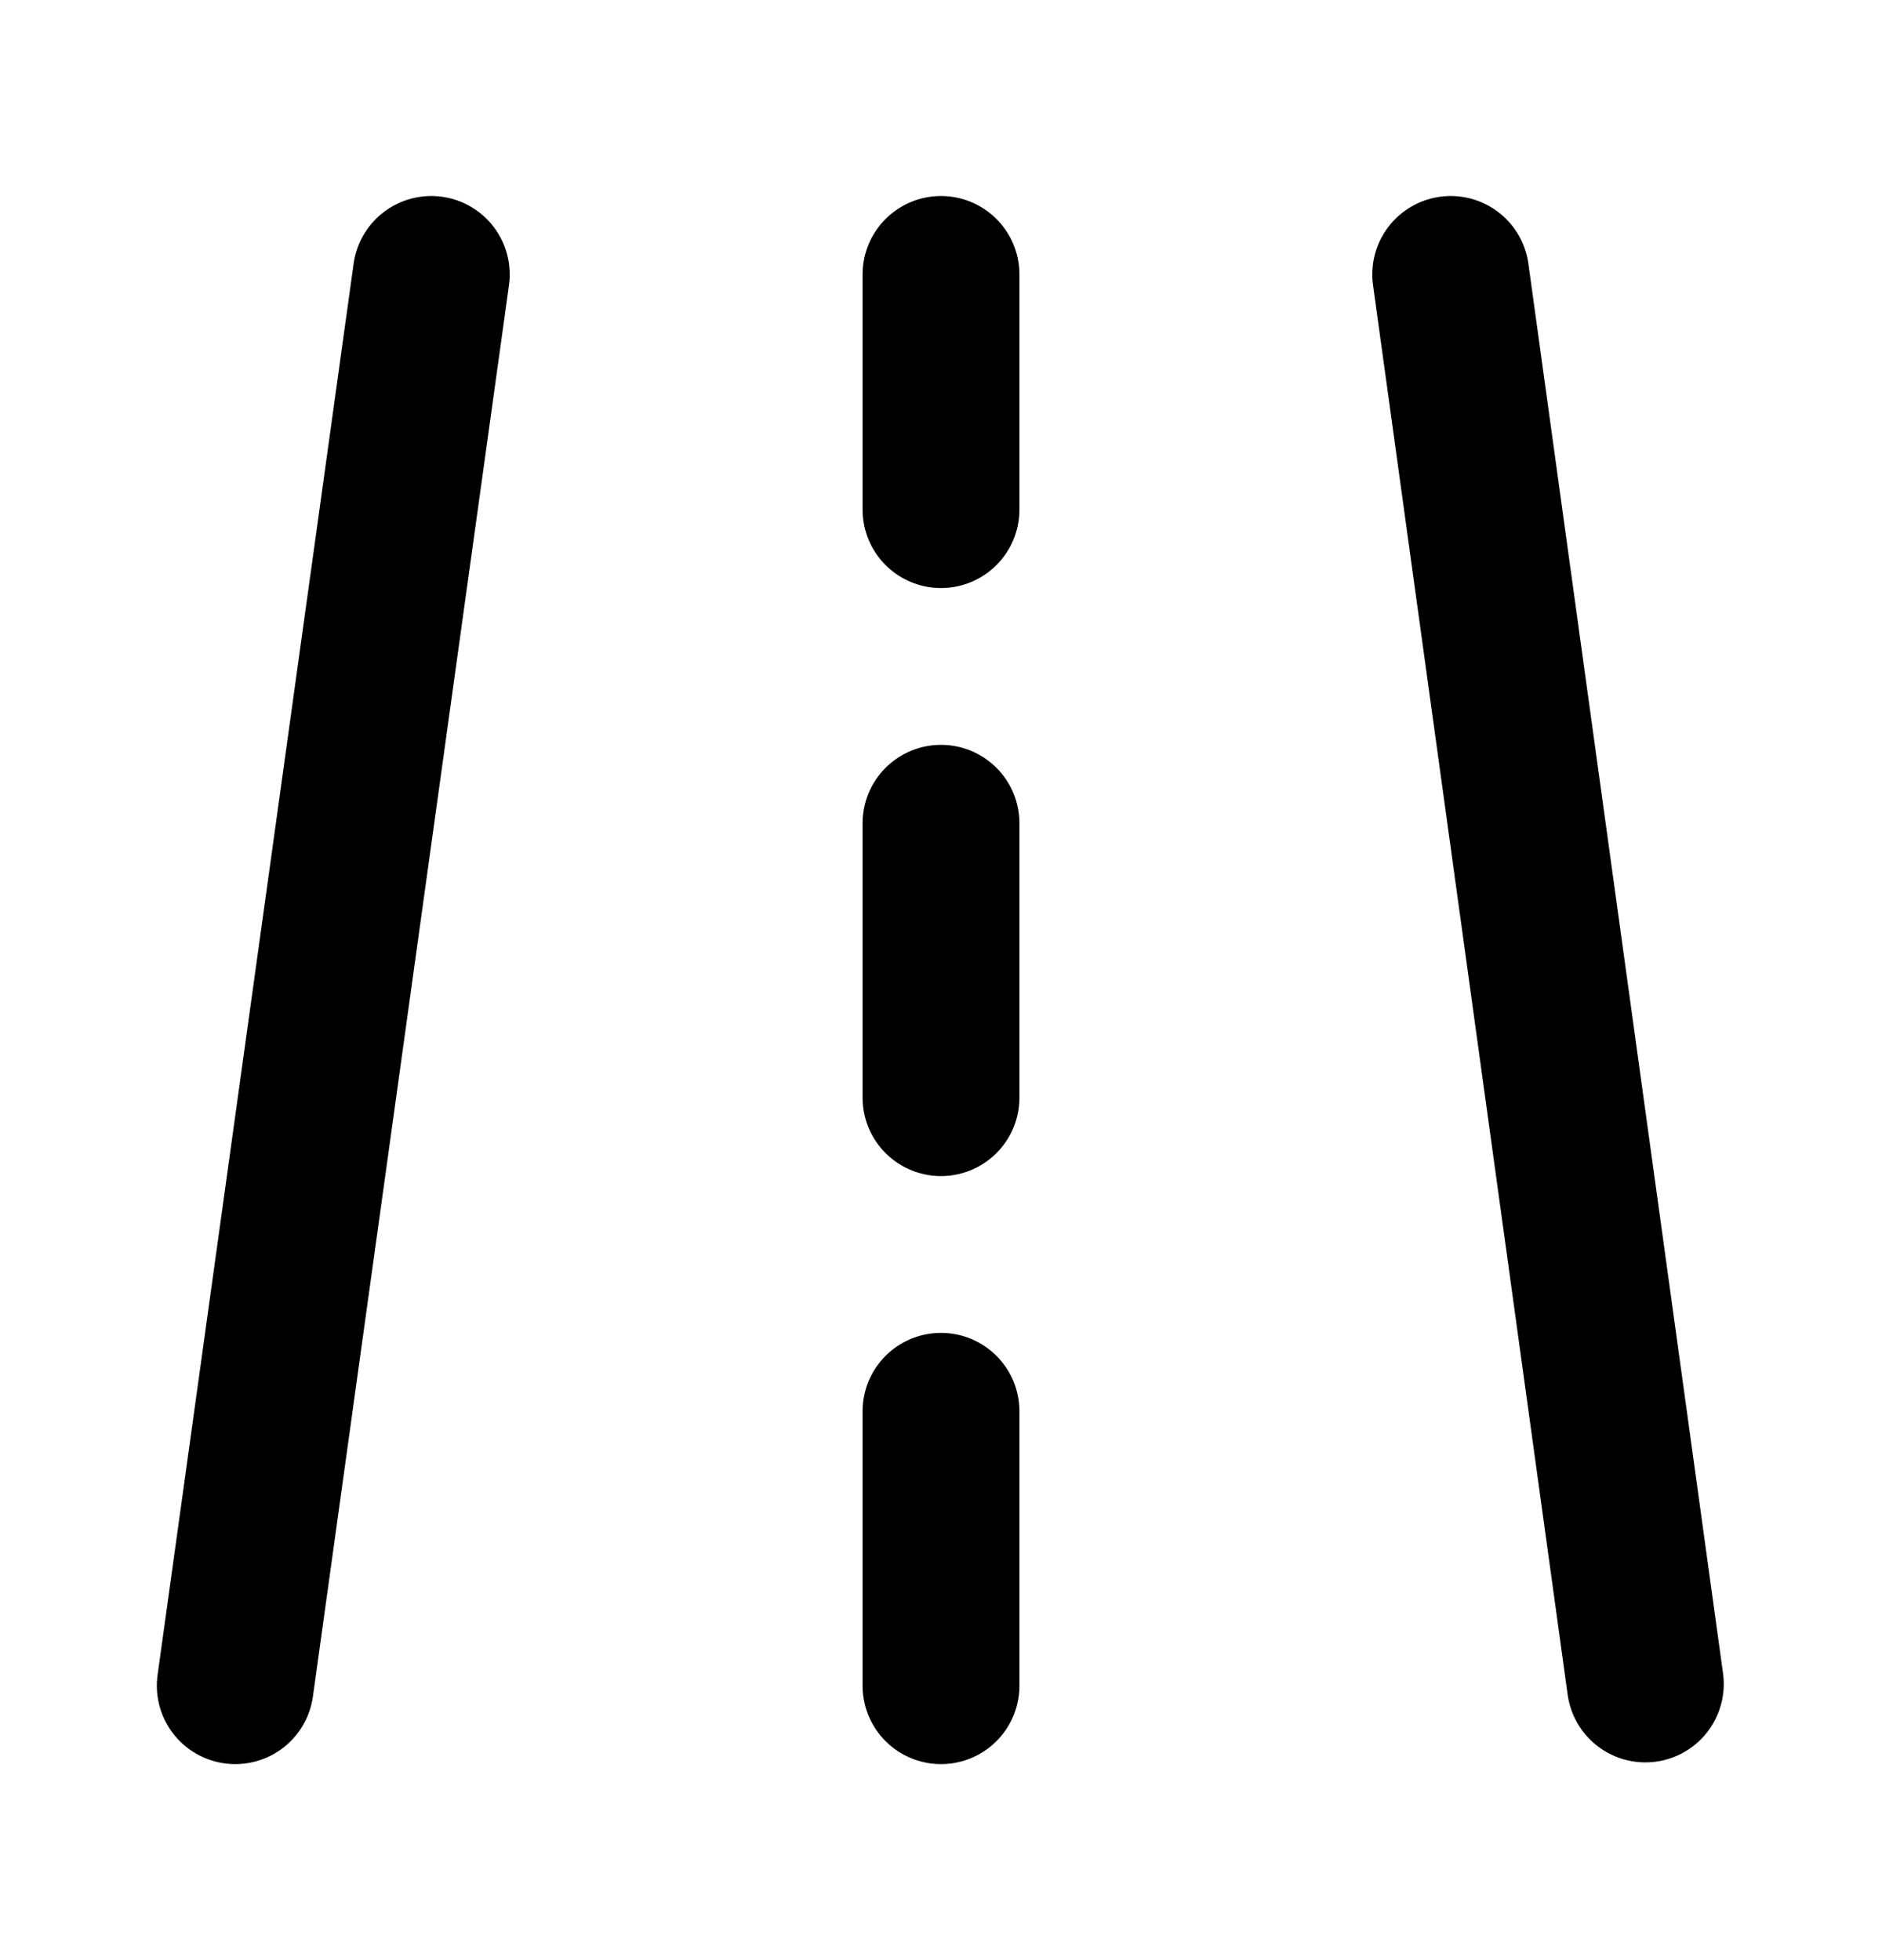
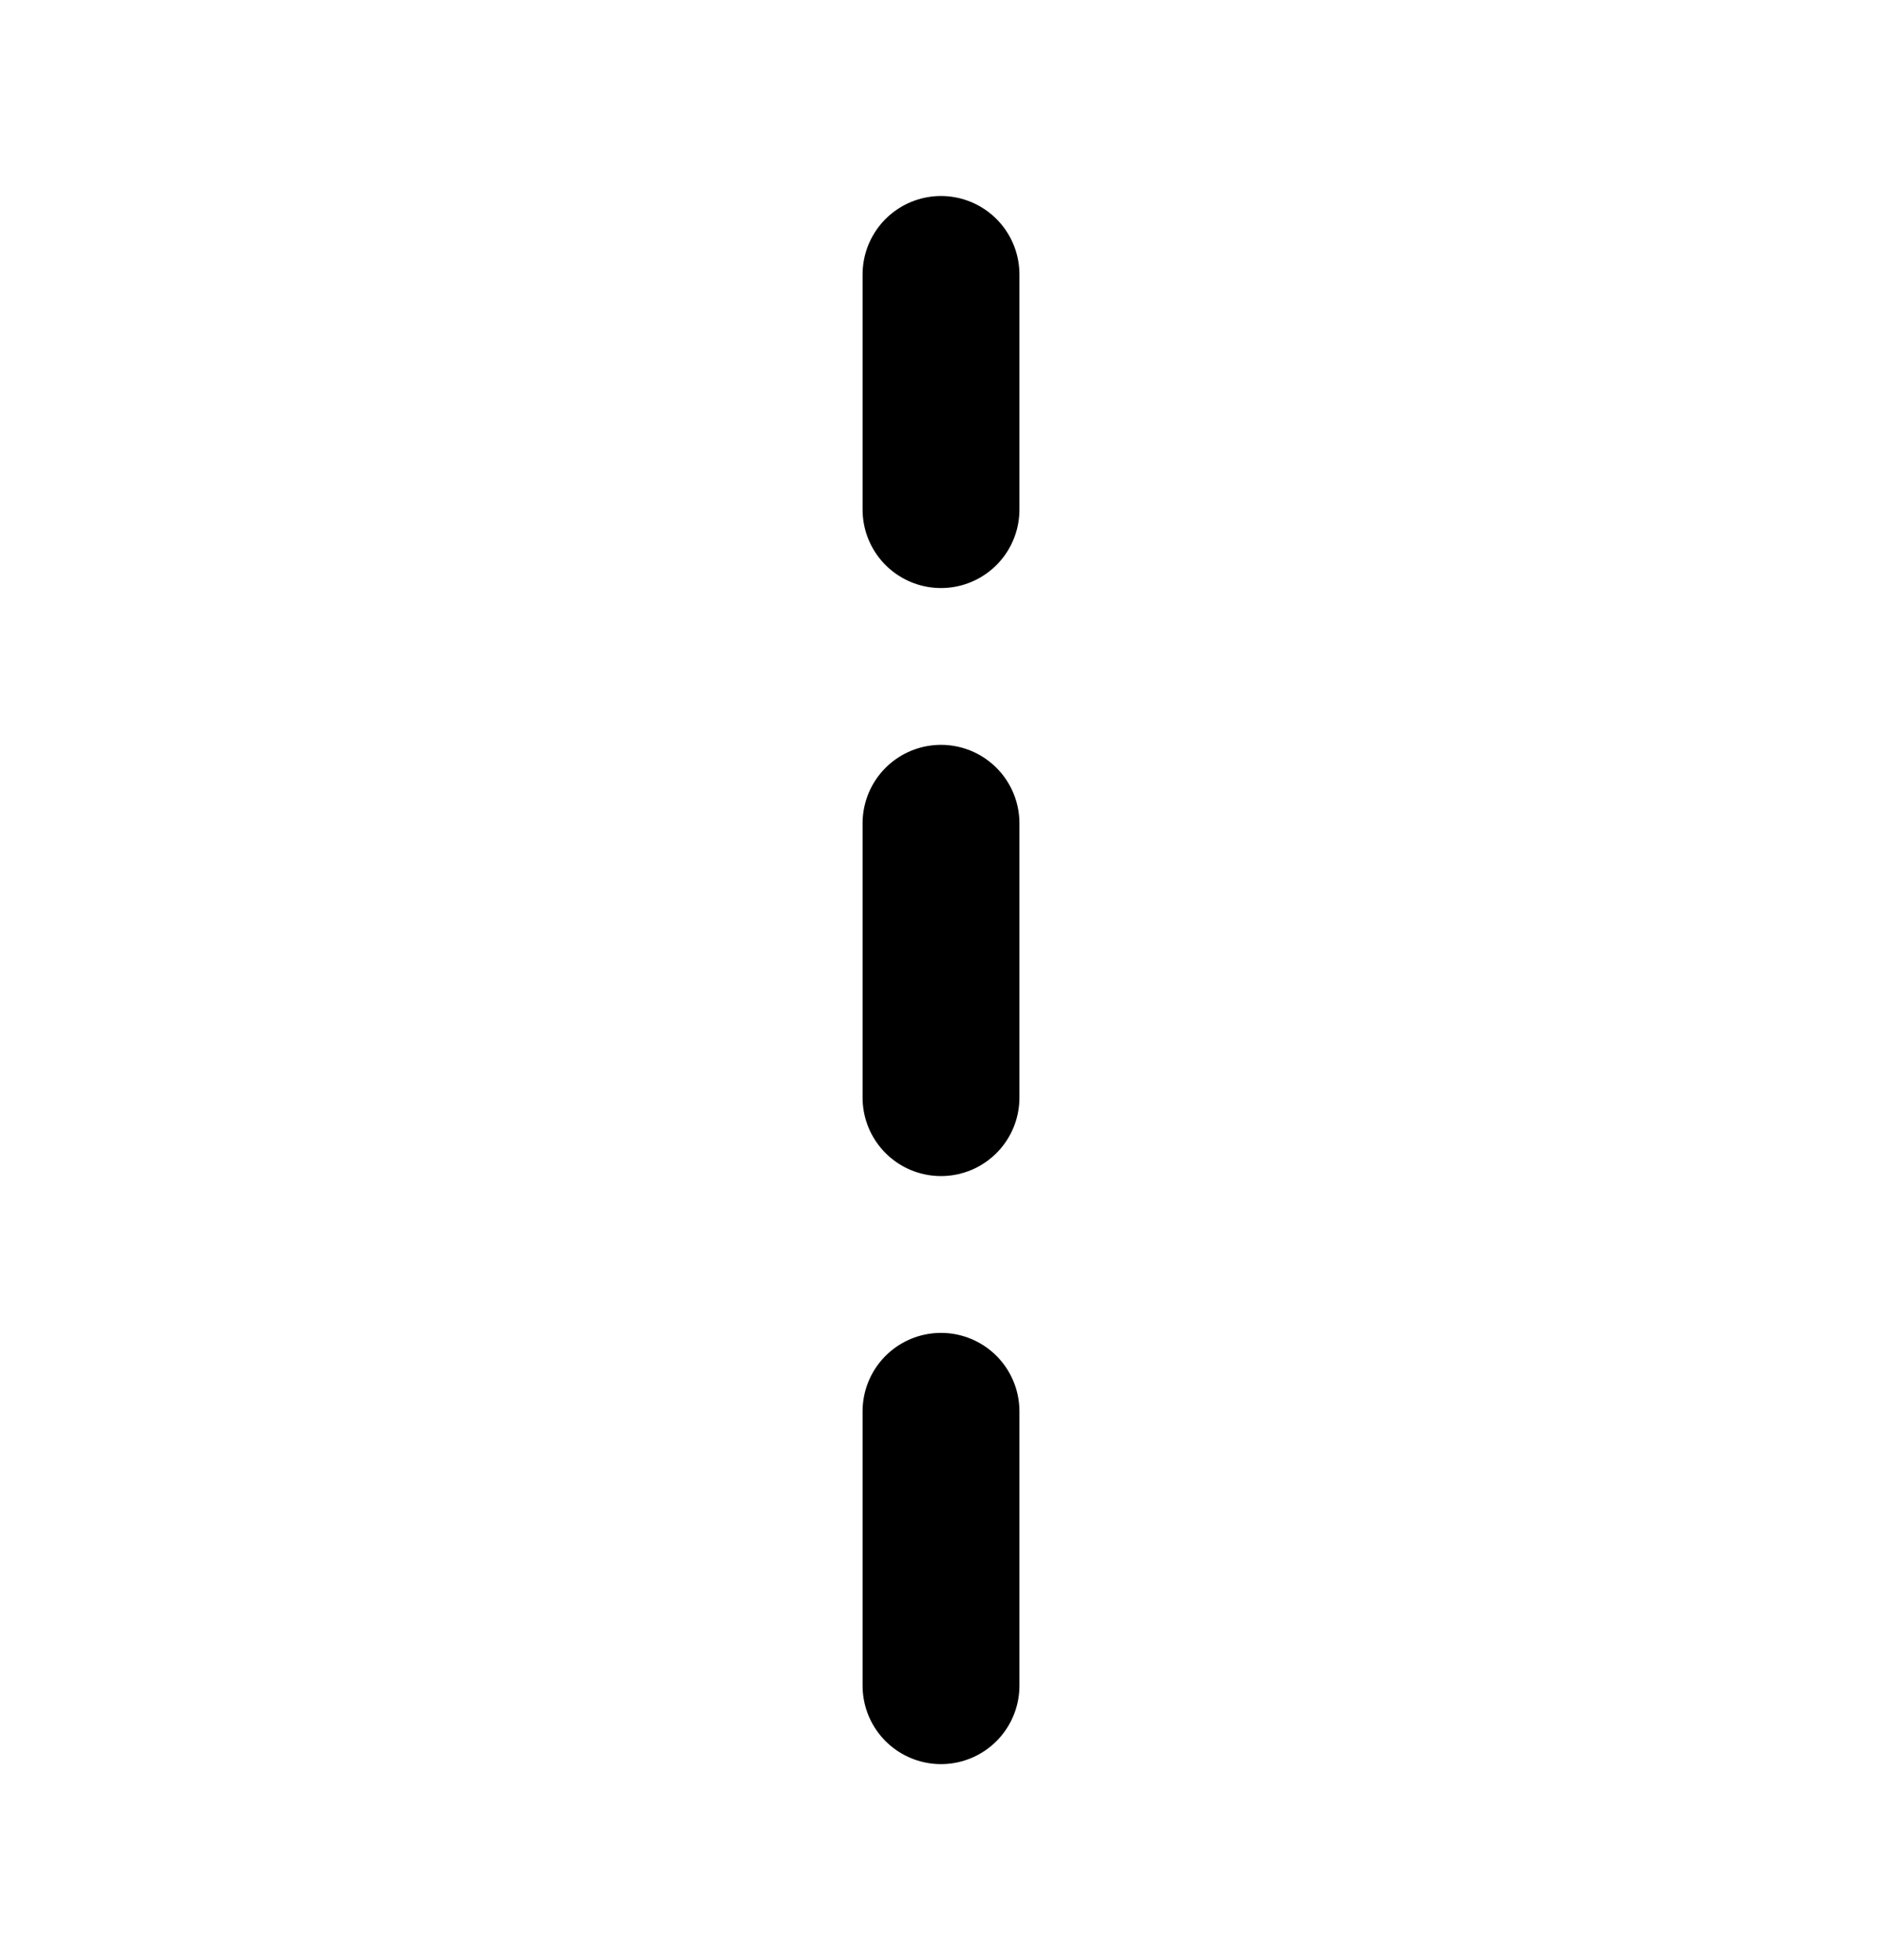
<svg xmlns="http://www.w3.org/2000/svg" width="24" height="25" viewBox="0 0 24 25" fill="none">
-   <path d="M5.5 3.5L3 21.5" stroke="black" stroke-width="2" stroke-linecap="round" stroke-linejoin="round" />
-   <path d="M18.5 3.5L20.982 21.478" stroke="black" stroke-width="2" stroke-linecap="round" stroke-linejoin="round" />
  <path d="M12 3.5V6.5" stroke="black" stroke-width="2" stroke-linecap="round" stroke-linejoin="round" />
  <path d="M12 18V21.5" stroke="black" stroke-width="2" stroke-linecap="round" stroke-linejoin="round" />
  <path d="M12 10.5V14" stroke="black" stroke-width="2" stroke-linecap="round" stroke-linejoin="round" />
</svg>